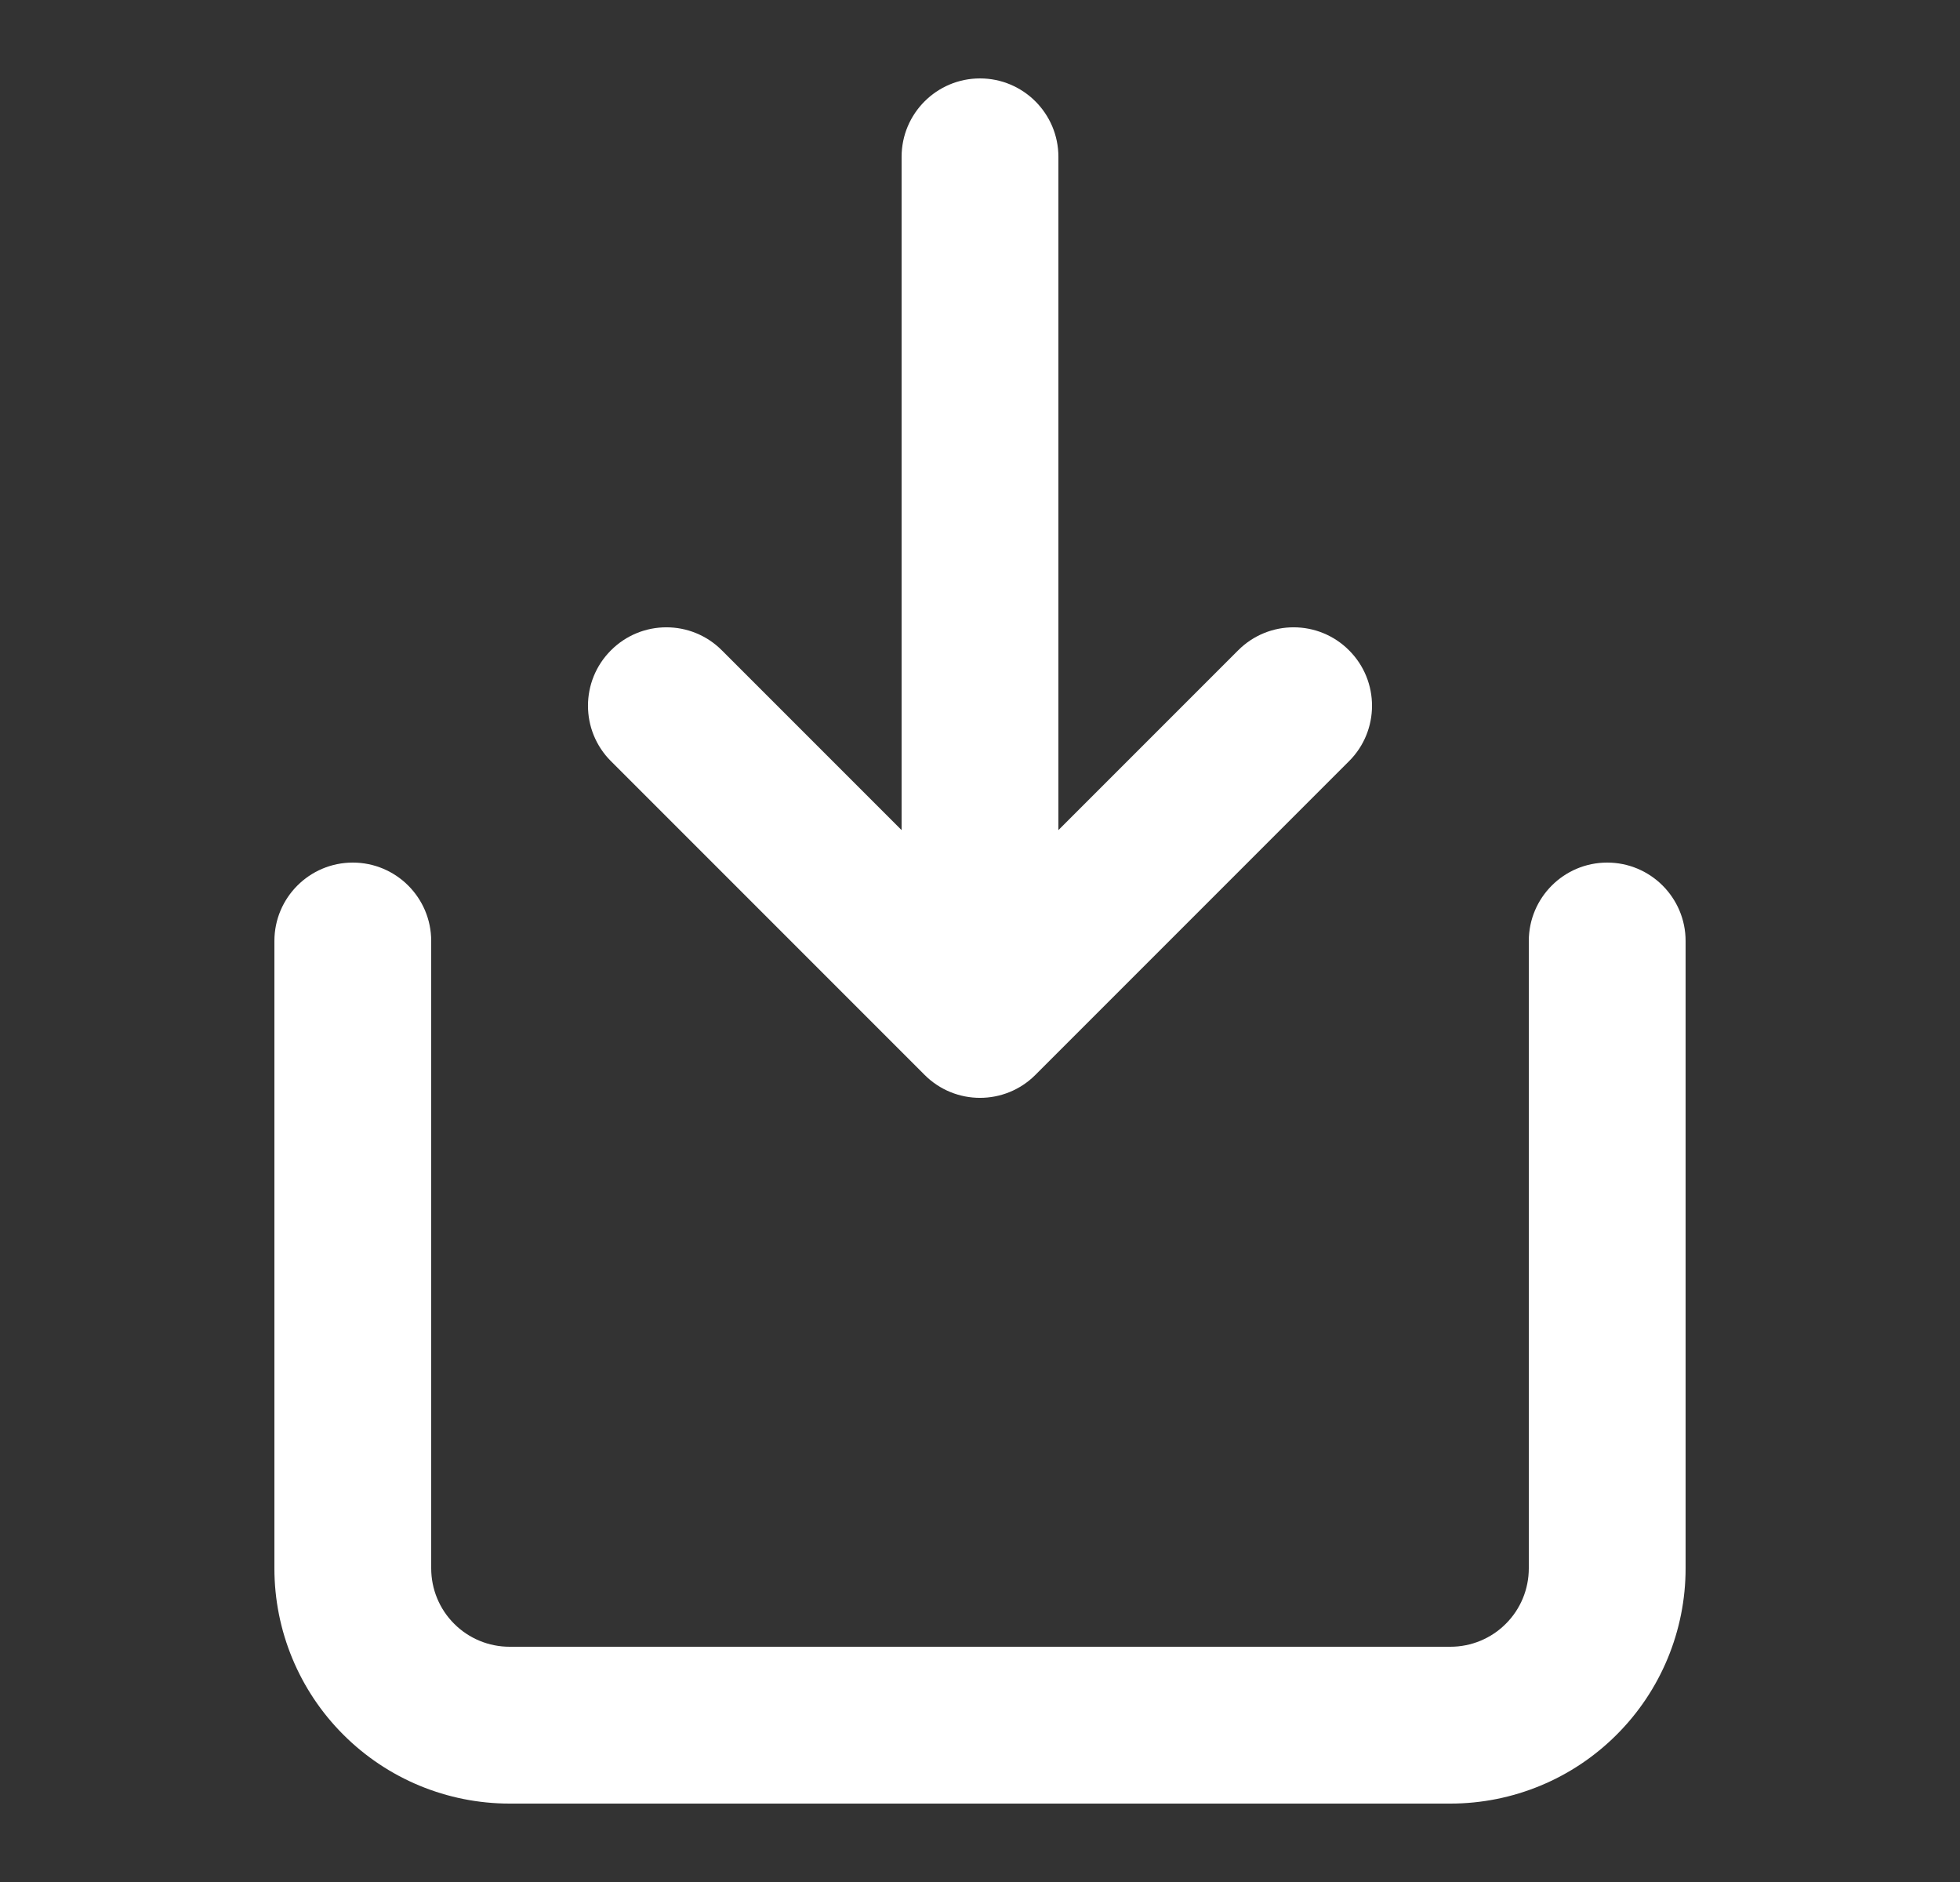
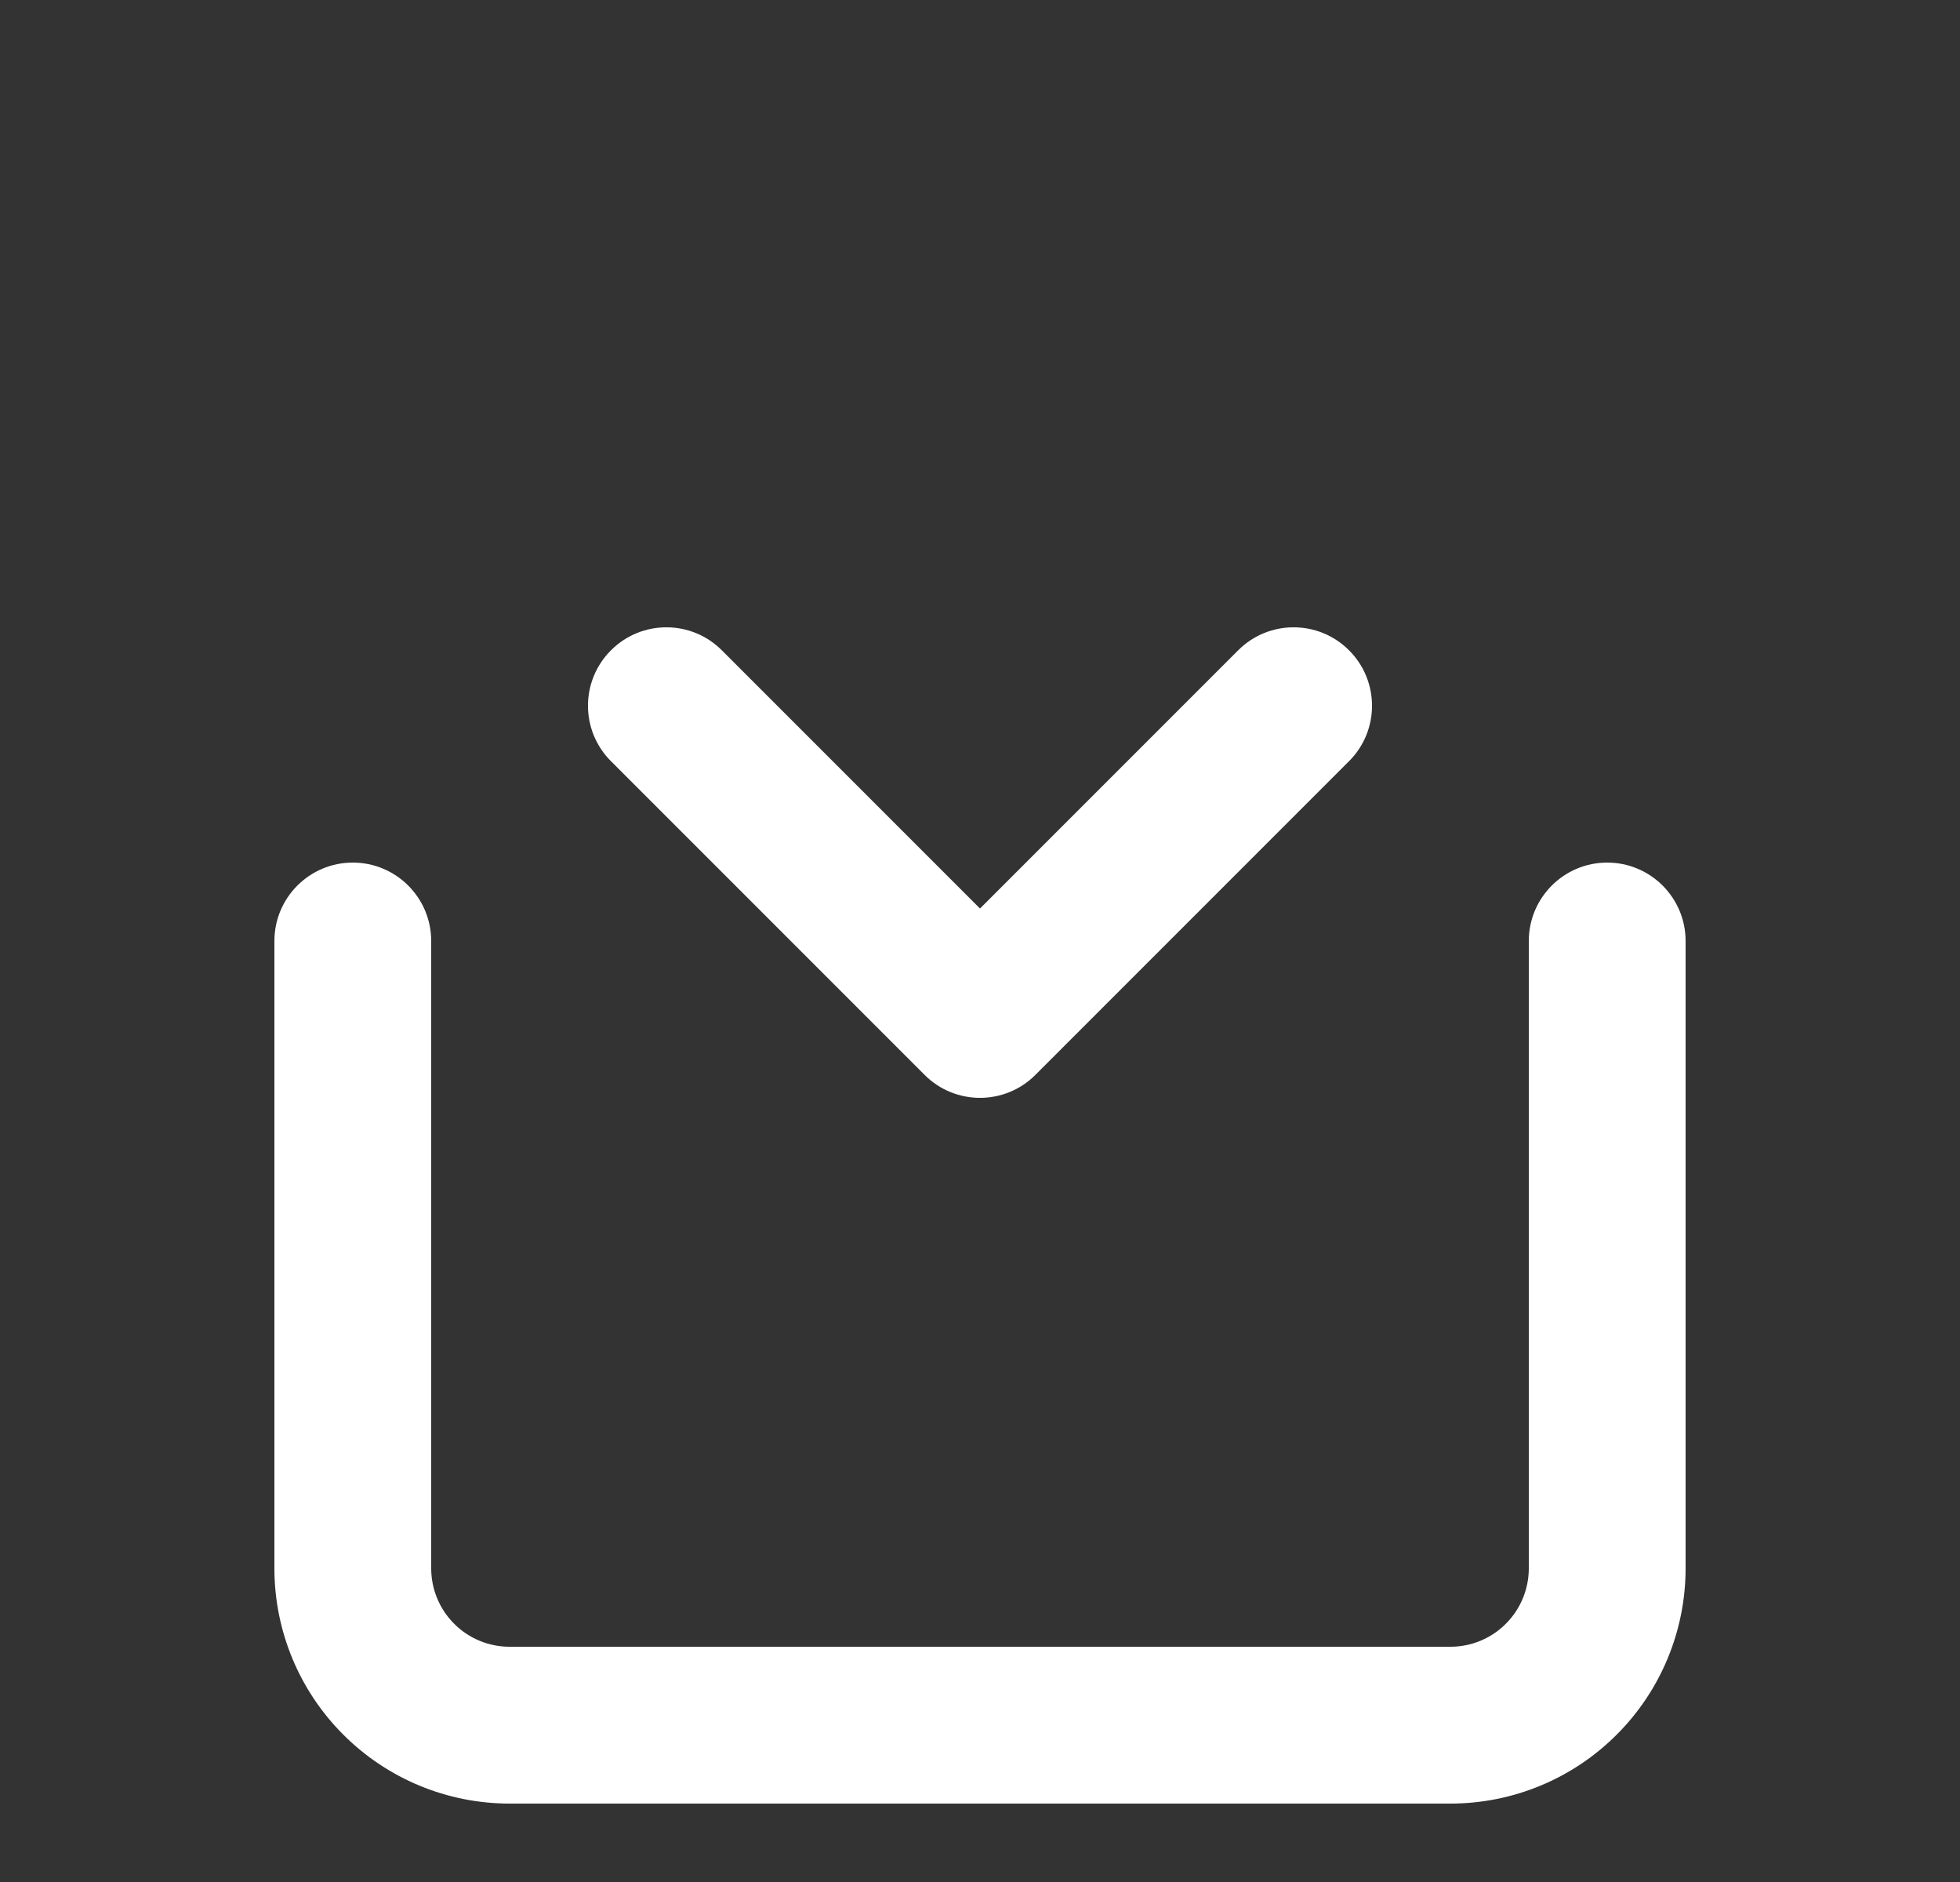
<svg xmlns="http://www.w3.org/2000/svg" width="25" height="24" viewBox="0 0 25 24" fill="none">
  <rect x="0" y="0" width="25" height="24" fill="#333333" stroke="none" />
  <path fill-rule="evenodd" clip-rule="evenodd" d="M4.5 11C5.052 11 5.5 11.448 5.5 12V20C5.5 20.265 5.605 20.52 5.793 20.707C5.98 20.895 6.235 21 6.5 21H18.5C18.765 21 19.02 20.895 19.207 20.707C19.395 20.52 19.5 20.265 19.5 20V12C19.5 11.448 19.948 11 20.5 11C21.052 11 21.5 11.448 21.5 12V20C21.5 20.796 21.184 21.559 20.621 22.121C20.059 22.684 19.296 23 18.5 23H6.5C5.704 23 4.941 22.684 4.379 22.121C3.816 21.559 3.5 20.796 3.5 20V12C3.5 11.448 3.948 11 4.5 11Z" fill="white" />
  <path fill-rule="evenodd" clip-rule="evenodd" d="M13.207 13.707C12.817 14.098 12.183 14.098 11.793 13.707L7.793 9.707C7.402 9.317 7.402 8.683 7.793 8.293C8.183 7.902 8.817 7.902 9.207 8.293L12.5 11.586L15.793 8.293C16.183 7.902 16.817 7.902 17.207 8.293C17.598 8.683 17.598 9.317 17.207 9.707L13.207 13.707Z" fill="white" />
-   <path fill-rule="evenodd" clip-rule="evenodd" d="M12.5 13C11.948 13 11.5 12.552 11.5 12L11.5 2C11.5 1.448 11.948 1 12.5 1C13.052 1 13.5 1.448 13.5 2L13.5 12C13.5 12.552 13.052 13 12.5 13Z" fill="white" />
</svg>